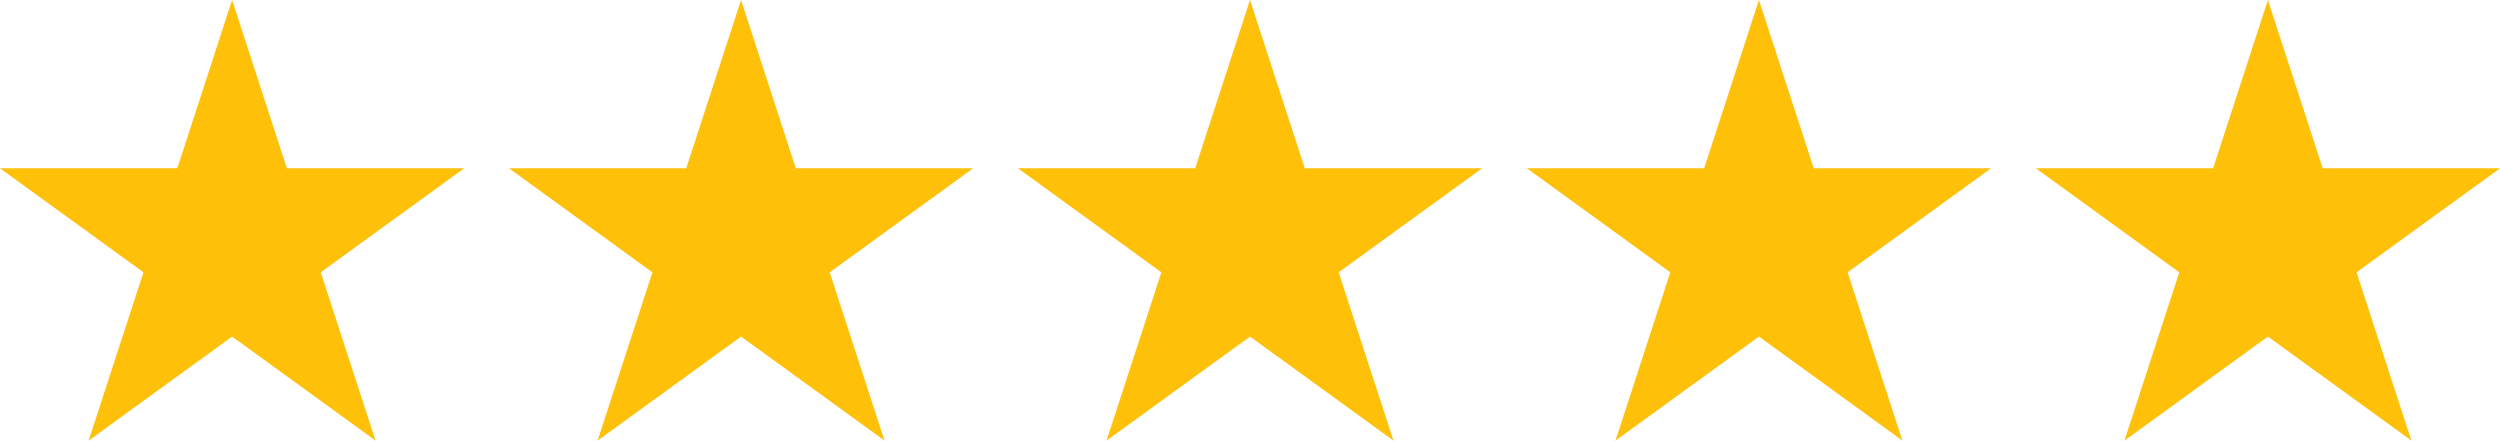
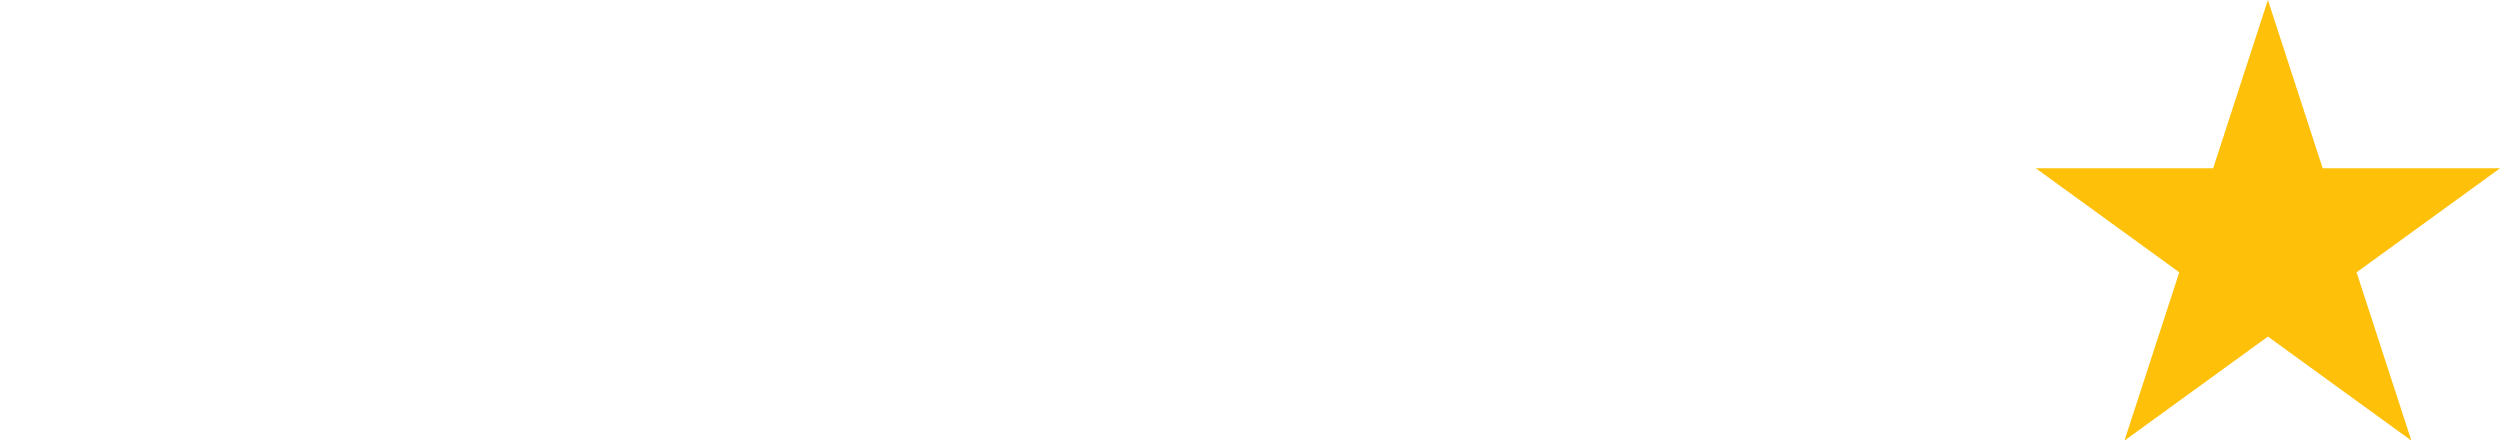
<svg xmlns="http://www.w3.org/2000/svg" width="149" height="26.26" viewBox="0 0 149 26.26">
  <g id="review_stars" transform="translate(-123.744 -194.411)">
    <path id="Polygon_1" data-name="Polygon 1" d="M490.734,194.411,494,204.441h10.568l-8.55,6.2,3.267,10.03-8.55-6.2-8.55,6.2,3.267-10.03-8.55-6.2h10.568Z" transform="translate(-231.823)" fill="#fec009" />
-     <path id="Polygon_1-2" data-name="Polygon 1" d="M402.444,194.411l3.266,10.03h10.568l-8.55,6.2,3.267,10.03-8.55-6.2-8.55,6.2,3.267-10.03-8.55-6.2h10.568Z" transform="translate(-173.867)" fill="#fec009" />
-     <path id="Polygon_1-3" data-name="Polygon 1" d="M314.155,194.411l3.266,10.03h10.568l-8.55,6.2,3.267,10.03-8.55-6.2-8.55,6.2,3.267-10.03-8.55-6.2H310.89Z" transform="translate(-115.911)" fill="#fec009" />
-     <path id="Polygon_1-4" data-name="Polygon 1" d="M225.866,194.411l3.266,10.03H239.7l-8.55,6.2,3.267,10.03-8.55-6.2-8.55,6.2,3.267-10.03-8.55-6.2H222.6Z" transform="translate(-57.956)" fill="#fec009" />
-     <path id="Polygon_1-5" data-name="Polygon 1" d="M137.577,194.411l3.265,10.03H151.41l-8.55,6.2,3.267,10.03-8.55-6.2-8.55,6.2,3.267-10.03-8.55-6.2h10.568Z" fill="#fec009" />
  </g>
</svg>